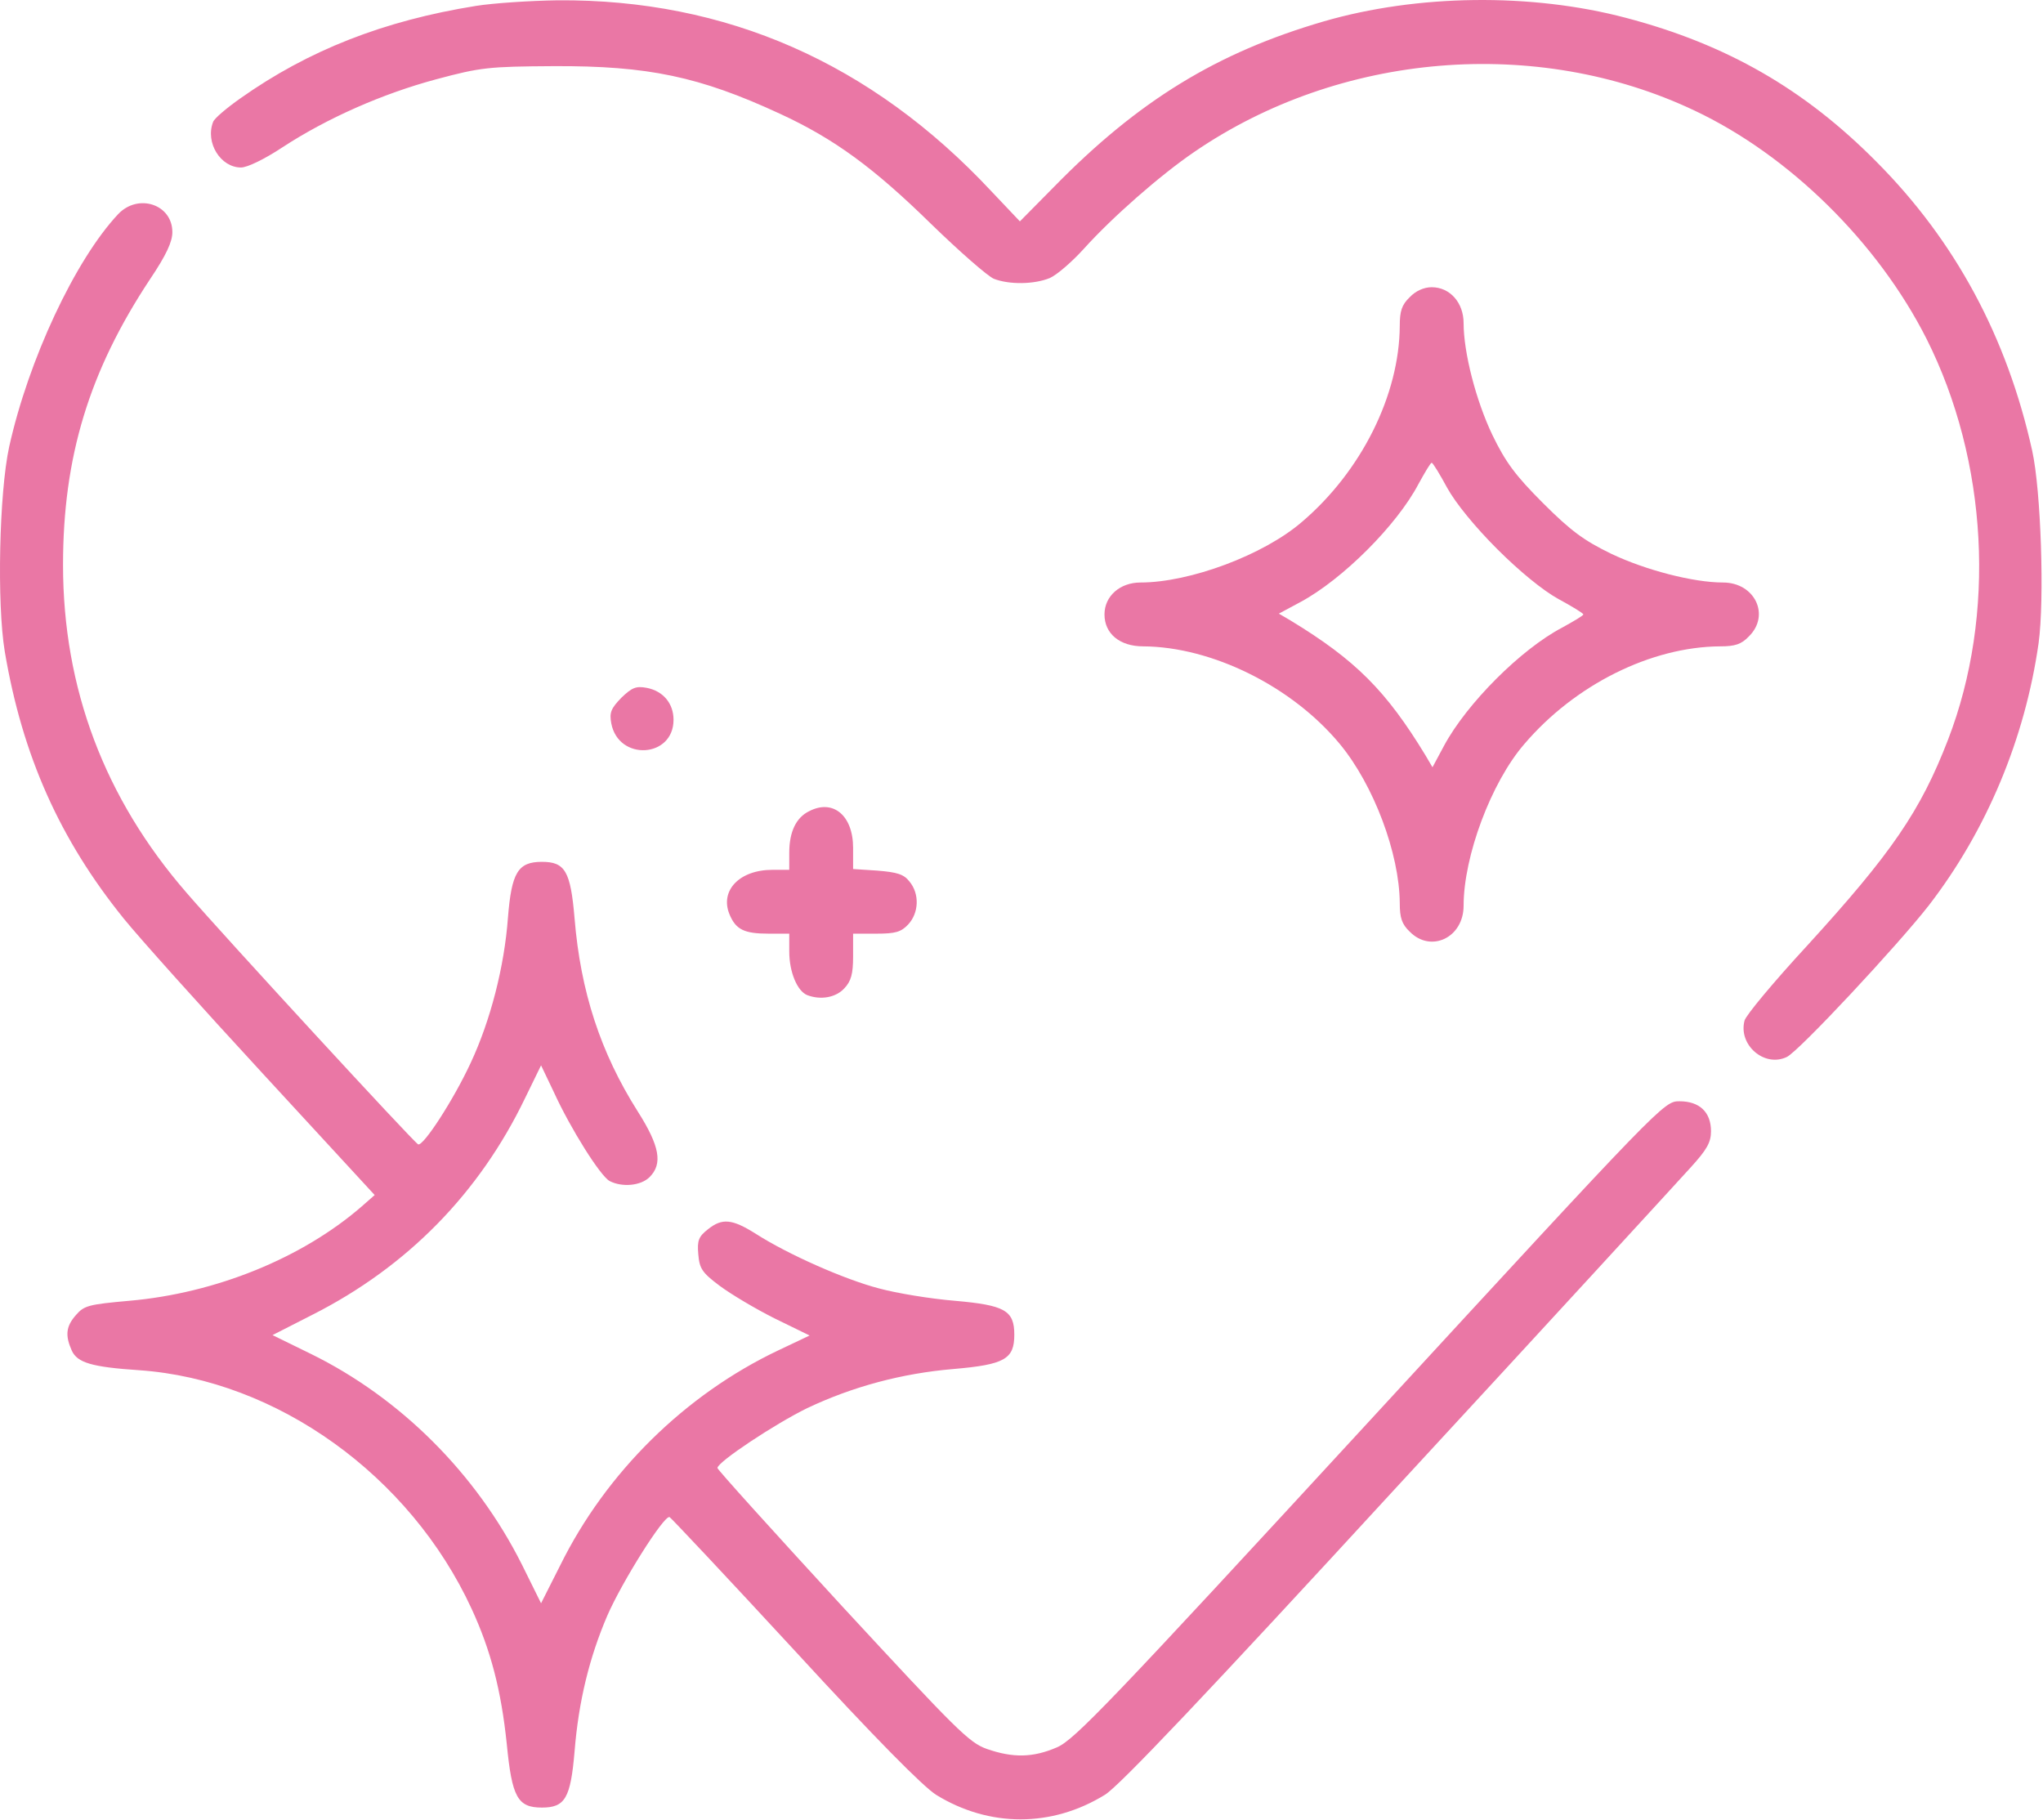
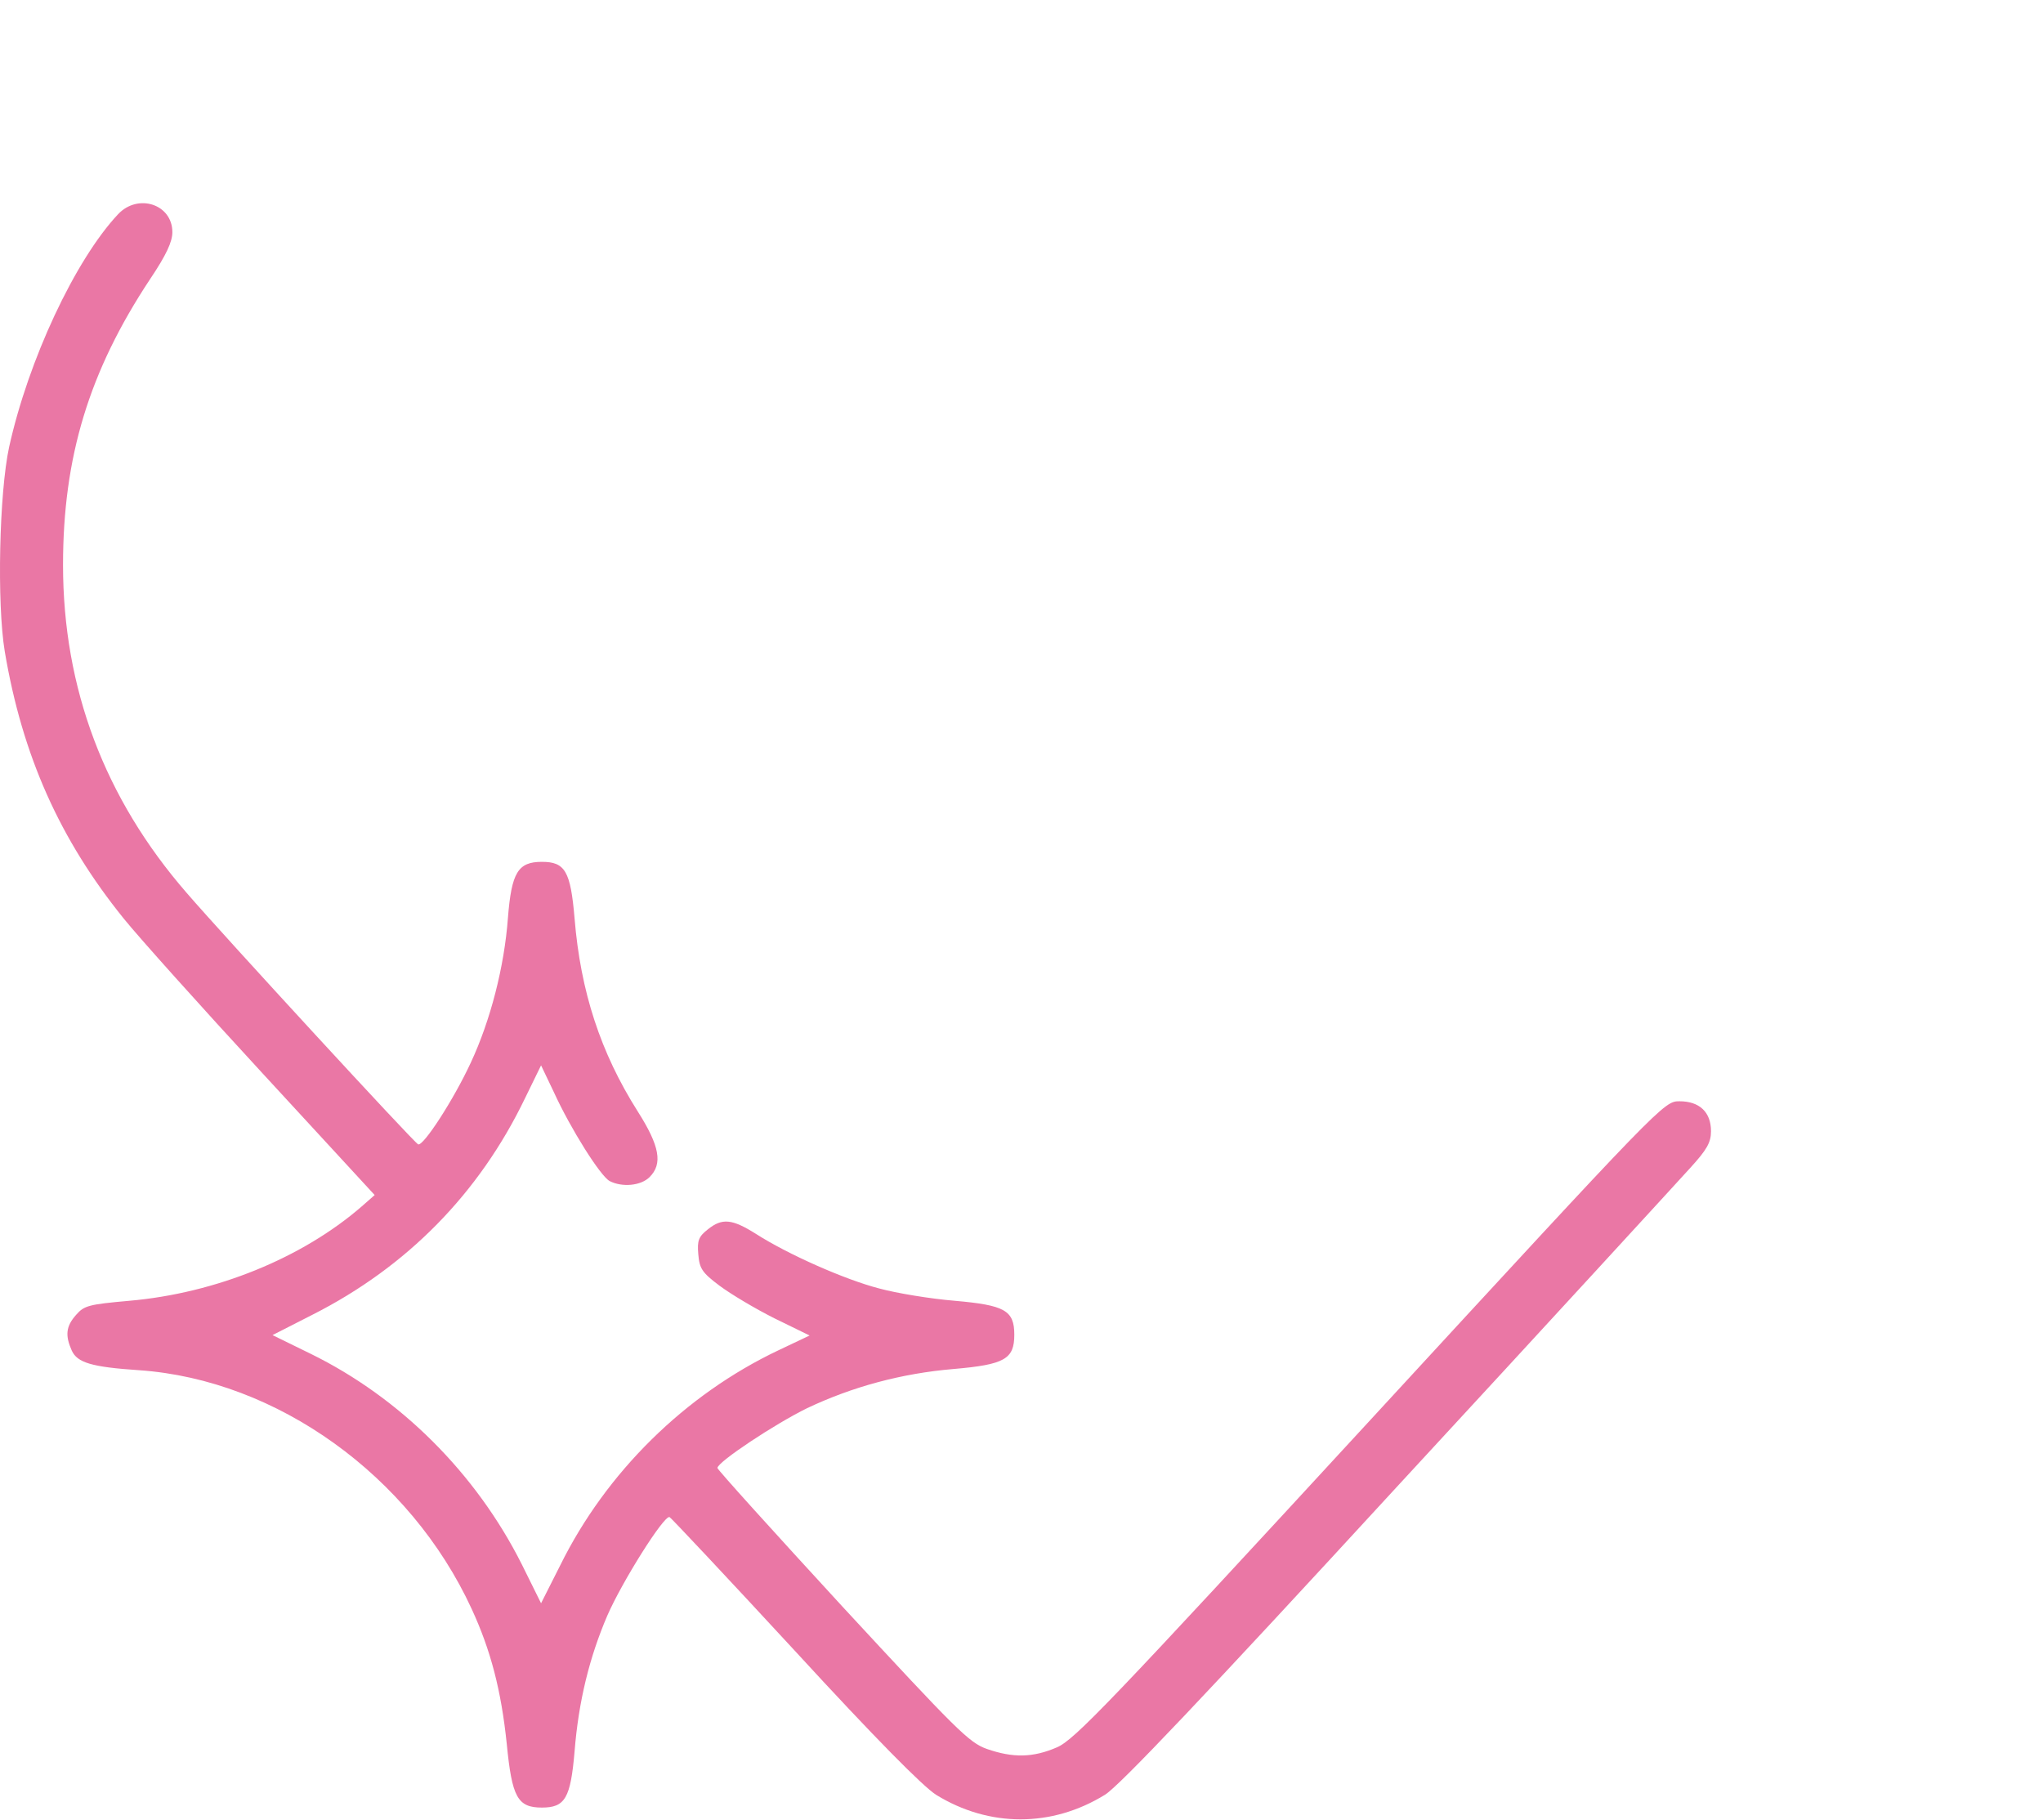
<svg xmlns="http://www.w3.org/2000/svg" width="512" height="456" viewBox="0 0 512 456" fill="none">
-   <path d="M119.297 1.475C96.197 5.175 77.297 12.575 60.197 24.675C56.797 27.075 53.697 29.675 53.397 30.575C51.397 35.775 55.297 41.975 60.397 41.975C61.997 41.975 66.297 39.875 70.697 36.975C81.997 29.575 95.897 23.475 109.297 19.875C120.497 16.875 122.397 16.675 138.797 16.575C162.397 16.475 175.297 19.175 195.397 28.475C209.097 34.775 218.997 42.075 233.297 56.075C240.497 63.075 247.597 69.275 249.097 69.875C252.997 71.375 259.197 71.275 263.097 69.675C264.897 68.875 268.697 65.575 271.597 62.375C278.797 54.375 290.797 43.875 299.297 38.075C335.797 13.075 385.097 8.975 424.597 27.675C448.397 38.875 470.597 60.775 482.797 84.875C498.197 115.475 500.297 154.075 488.197 185.375C481.297 203.275 473.997 213.875 452.897 236.975C444.497 246.075 437.497 254.475 437.197 255.775C435.597 261.875 442.197 267.575 447.797 264.875C450.797 263.475 475.697 236.775 483.397 226.875C497.897 208.075 507.497 185.075 510.897 161.175C512.397 150.275 511.497 122.975 509.297 112.975C502.997 84.475 489.997 60.375 470.297 40.575C452.197 22.275 432.597 11.075 407.497 4.475C383.697 -1.825 355.097 -1.425 331.697 5.375C304.997 13.175 285.297 25.175 263.997 46.975L255.597 55.475L248.397 47.875C218.397 15.775 181.997 -0.225 139.797 0.075C132.897 0.175 123.697 0.775 119.297 1.475Z" fill="#EA77A5" />
  <path d="M29.597 53.676C18.797 65.177 7.097 90.276 2.297 111.976C-0.203 123.476 -0.803 151.276 1.197 163.276C5.597 189.376 14.997 210.376 30.997 230.176C34.697 234.776 50.297 252.176 65.797 268.976L93.897 299.476L90.597 302.376C75.697 315.276 54.097 324.076 32.397 325.976C22.297 326.876 21.097 327.176 19.097 329.476C16.497 332.376 16.297 334.676 17.997 338.476C19.397 341.476 22.897 342.576 34.897 343.376C69.397 345.776 102.797 369.776 118.197 403.176C122.997 413.576 125.597 423.576 126.997 436.976C128.297 450.376 129.697 452.976 135.797 452.976C141.597 452.976 142.997 450.676 143.997 438.876C144.997 426.376 147.697 415.376 152.197 404.876C155.897 396.376 166.397 379.676 167.797 380.176C168.197 380.376 182.297 395.376 199.097 413.576C219.397 435.676 231.297 447.676 234.597 449.776C247.897 457.976 263.597 457.976 276.897 449.776C280.397 447.676 302.297 424.576 350.097 372.576C387.697 331.876 420.697 295.876 423.597 292.676C427.797 288.076 428.797 286.276 428.797 283.476C428.797 278.676 425.897 275.976 420.897 275.976C416.997 275.976 416.797 276.176 343.397 355.876C278.097 426.776 269.297 435.976 264.897 437.876C258.897 440.476 253.897 440.576 247.297 438.276C242.797 436.676 239.597 433.376 211.097 402.576C193.897 383.876 179.797 368.276 179.797 367.876C179.797 366.376 194.297 356.776 202.297 352.876C213.697 347.476 225.997 344.176 238.897 343.076C251.797 341.976 254.197 340.576 254.197 334.476C254.197 328.376 251.797 327.076 239.297 325.976C233.197 325.476 224.697 324.076 220.297 322.876C211.797 320.676 197.497 314.376 189.397 309.176C183.497 305.476 180.997 305.176 177.397 308.076C175.097 309.876 174.697 310.876 174.997 314.276C175.297 317.876 175.897 318.876 180.297 322.176C183.097 324.276 189.297 327.976 194.097 330.376L202.897 334.676L195.097 338.376C171.697 349.476 151.897 368.976 140.397 392.276L135.597 401.776L130.797 392.076C119.297 369.176 100.297 350.276 77.897 339.276L68.297 334.576L78.297 329.476C101.997 317.476 120.097 299.076 131.597 275.176L135.597 266.976L138.797 273.676C142.997 282.876 150.497 294.776 152.797 295.976C155.897 297.576 160.597 297.176 162.797 294.976C166.097 291.676 165.397 287.276 159.797 278.476C150.497 263.776 145.497 248.476 143.997 230.176C142.997 218.276 141.597 215.976 135.797 215.976C129.797 215.976 128.197 218.676 127.297 229.976C126.397 242.276 122.897 255.776 117.997 266.276C113.697 275.576 106.097 287.276 104.797 286.776C103.897 286.476 56.197 234.676 46.797 223.776C26.197 200.076 15.797 172.476 15.797 141.576C15.797 114.576 22.297 93.076 37.597 69.977C41.697 63.877 43.197 60.577 43.197 58.176C43.197 51.176 34.597 48.377 29.597 53.676Z" fill="#EA77A5" />
-   <path d="M353.297 74.476C351.297 76.376 350.797 77.976 350.797 81.676C350.697 98.976 341.197 118.076 326.297 130.776C316.697 139.076 298.197 145.976 285.797 145.976C280.697 145.976 276.797 149.376 276.797 153.976C276.797 158.776 280.597 161.976 286.497 161.976C303.697 162.076 323.797 171.976 335.797 186.476C344.297 196.776 350.697 213.876 350.797 226.276C350.797 229.976 351.297 231.576 353.297 233.476C358.597 238.876 366.797 234.976 366.797 226.976C366.797 214.576 373.697 196.076 381.997 186.476C394.697 171.576 413.797 162.076 431.097 161.976C434.797 161.976 436.397 161.476 438.297 159.476C443.697 154.176 439.797 145.976 431.797 145.976C424.397 145.976 412.397 142.876 403.797 138.776C396.997 135.476 393.697 133.076 386.697 126.076C379.697 119.076 377.297 115.776 373.997 108.976C369.897 100.376 366.797 88.376 366.797 80.976C366.797 75.876 363.397 71.976 358.797 71.976C356.897 71.976 354.797 72.876 353.297 74.476ZM362.697 122.276C364.797 126.076 369.597 131.976 375.197 137.576C380.797 143.176 386.697 147.976 390.497 150.076C393.997 151.976 396.797 153.676 396.797 153.976C396.797 154.276 394.397 155.676 391.497 157.276C381.197 162.676 367.597 176.276 361.897 186.876L358.997 192.276L357.297 189.376C347.397 173.076 339.697 165.376 323.397 155.476L320.497 153.776L325.897 150.876C336.497 145.176 350.097 131.576 355.497 121.276C357.097 118.376 358.497 115.976 358.797 115.976C359.097 115.976 360.797 118.776 362.697 122.276Z" fill="#EA77A5" />
-   <path d="M155.696 174.878C153.096 177.578 152.696 178.578 153.196 181.278C154.996 190.778 168.796 189.978 168.796 180.378C168.796 176.278 166.196 173.178 162.096 172.378C159.396 171.878 158.396 172.278 155.696 174.878Z" fill="#EA77A5" />
-   <path d="M202.798 203.276C199.498 204.876 197.798 208.476 197.798 213.676V217.976H193.598C185.298 217.976 180.398 223.176 182.798 229.076C184.398 232.976 186.498 233.976 192.698 233.976H197.798V238.476C197.798 243.576 199.798 248.376 202.298 249.376C205.698 250.676 209.498 249.976 211.598 247.676C213.298 245.876 213.798 244.076 213.798 239.676V233.976H219.598C224.398 233.976 225.798 233.576 227.598 231.676C230.298 228.776 230.498 223.976 227.898 220.876C226.498 219.076 224.798 218.576 219.898 218.176L213.798 217.776V212.476C213.798 204.376 208.798 200.176 202.798 203.276Z" fill="#EA77A5" />
</svg>